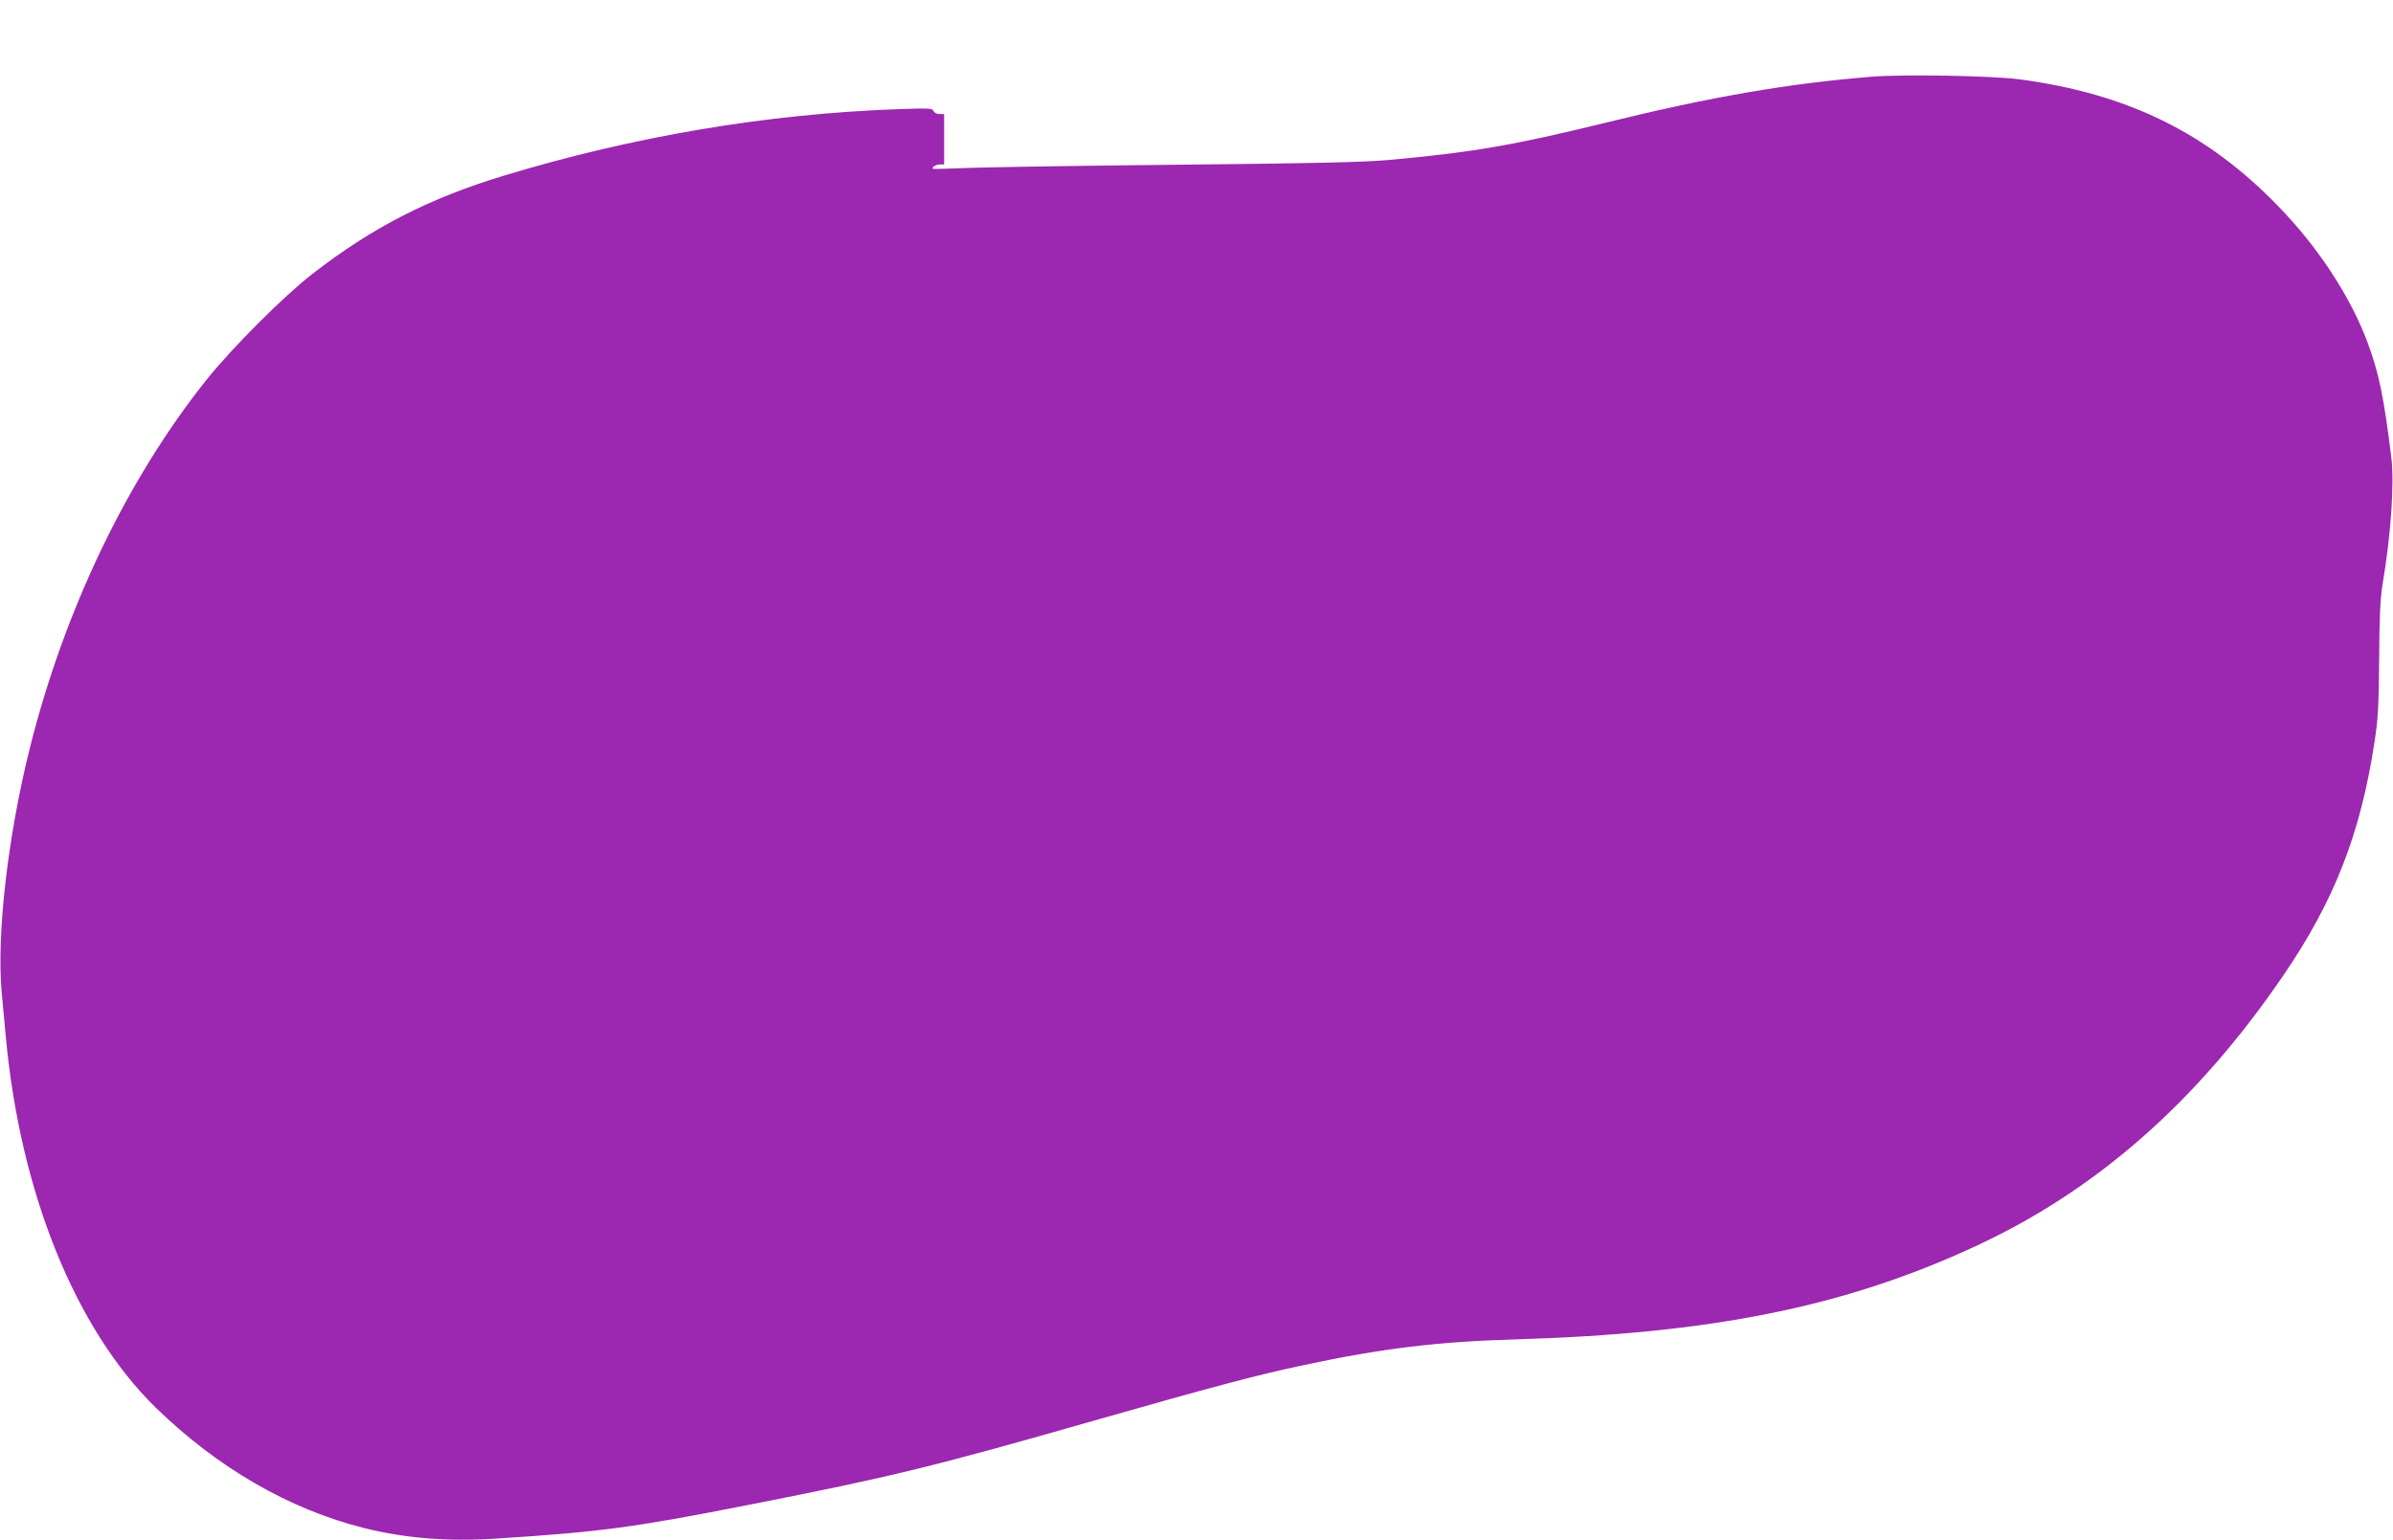
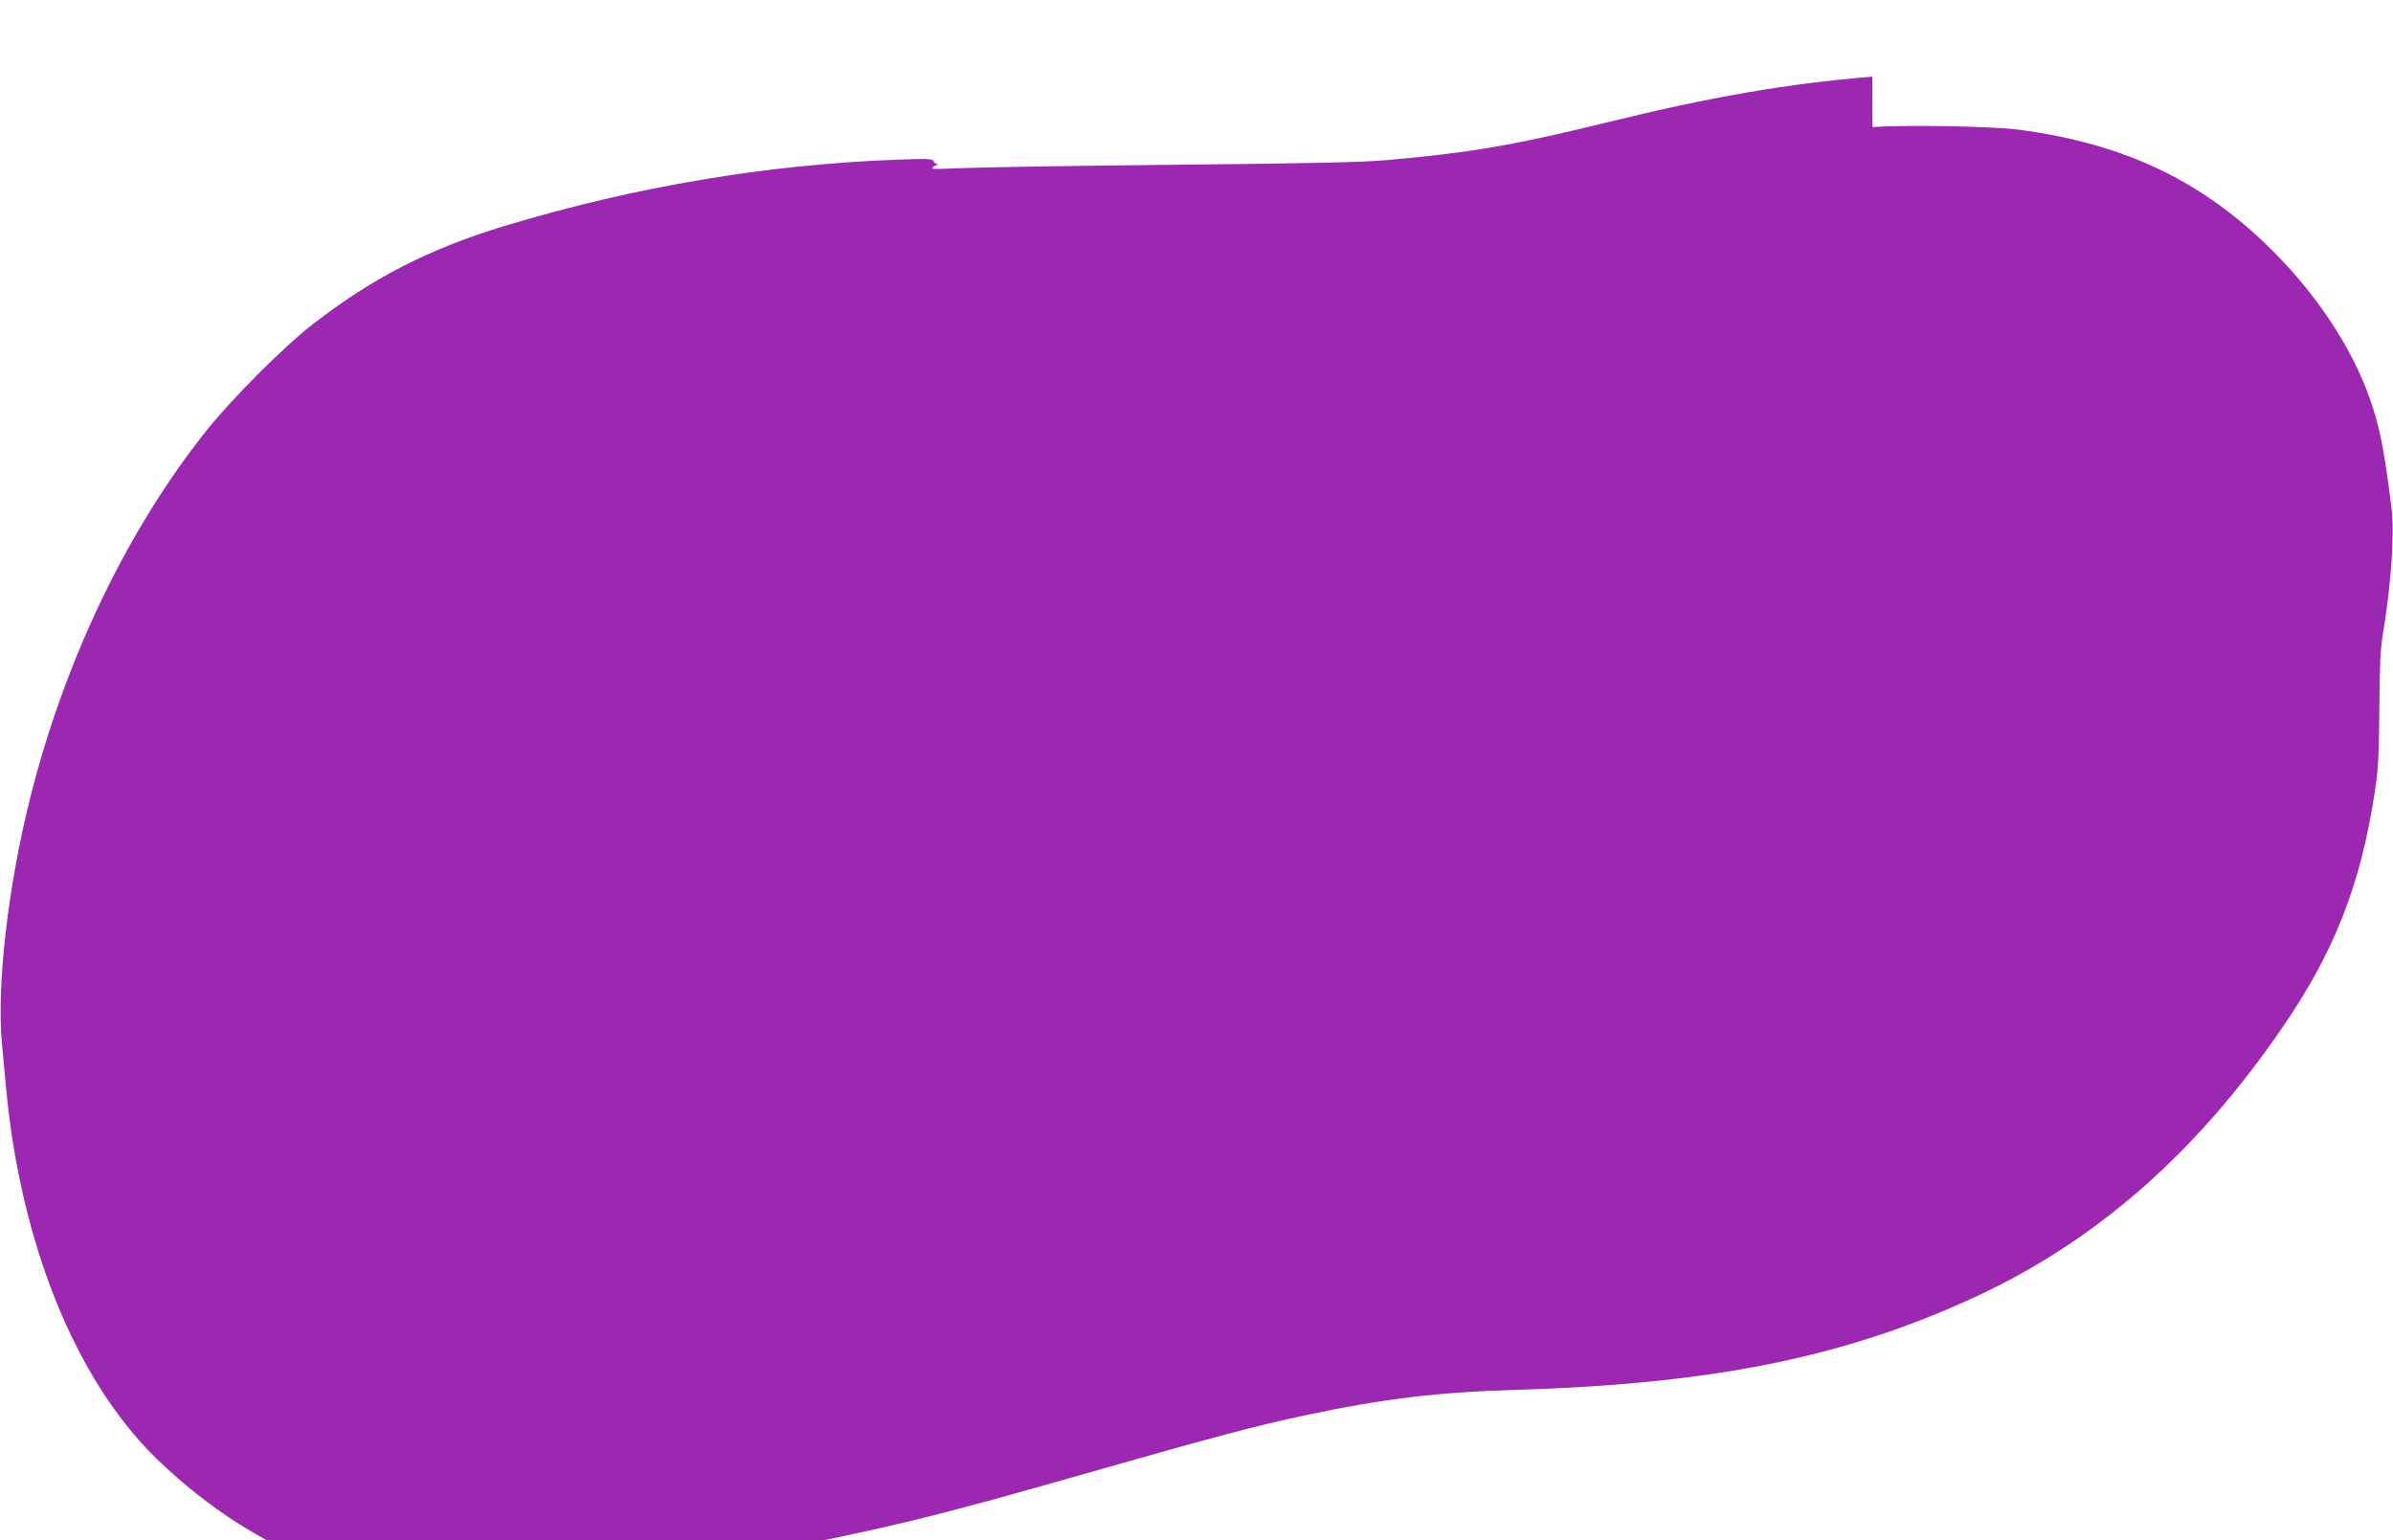
<svg xmlns="http://www.w3.org/2000/svg" version="1.0" width="1280pt" height="824pt" viewBox="0 0 1280 824" preserveAspectRatio="xMidYMid meet">
  <g transform="translate(0,824) scale(0.1,-0.1)" fill="#9c27b0" stroke="none">
-     <path d="M10015 7830 c-453 -37 -860 -107 -1429 -247 -489 -120 -715 -159 -1161 -199 -137 -12 -402 -18 -1110 -25 -511 -5 -1018 -13 -1125 -17 -107 -4 -197 -7 -199 -5 -11 6 14 23 35 23 l24 0 0 135 0 135 -25 0 c-15 0 -28 7 -32 17 -6 14 -25 15 -191 9 -699 -25 -1411 -145 -2105 -355 -402 -122 -705 -277 -1027 -527 -151 -117 -429 -395 -564 -564 -426 -533 -761 -1232 -946 -1970 -118 -471 -179 -1001 -151 -1308 6 -70 16 -176 22 -237 77 -835 372 -1564 802 -1985 330 -321 714 -544 1114 -644 222 -55 443 -73 700 -57 567 36 744 60 1363 182 758 149 980 203 1840 449 642 183 867 243 1130 299 414 88 710 124 1125 136 1047 31 1756 173 2450 493 652 299 1193 773 1657 1452 273 399 414 758 489 1250 19 122 23 192 25 445 1 224 6 325 18 398 45 266 64 540 47 680 -40 324 -66 450 -127 615 -92 246 -264 509 -478 729 -380 393 -808 603 -1387 679 -145 19 -615 27 -784 14z" />
+     <path d="M10015 7830 c-453 -37 -860 -107 -1429 -247 -489 -120 -715 -159 -1161 -199 -137 -12 -402 -18 -1110 -25 -511 -5 -1018 -13 -1125 -17 -107 -4 -197 -7 -199 -5 -11 6 14 23 35 23 c-15 0 -28 7 -32 17 -6 14 -25 15 -191 9 -699 -25 -1411 -145 -2105 -355 -402 -122 -705 -277 -1027 -527 -151 -117 -429 -395 -564 -564 -426 -533 -761 -1232 -946 -1970 -118 -471 -179 -1001 -151 -1308 6 -70 16 -176 22 -237 77 -835 372 -1564 802 -1985 330 -321 714 -544 1114 -644 222 -55 443 -73 700 -57 567 36 744 60 1363 182 758 149 980 203 1840 449 642 183 867 243 1130 299 414 88 710 124 1125 136 1047 31 1756 173 2450 493 652 299 1193 773 1657 1452 273 399 414 758 489 1250 19 122 23 192 25 445 1 224 6 325 18 398 45 266 64 540 47 680 -40 324 -66 450 -127 615 -92 246 -264 509 -478 729 -380 393 -808 603 -1387 679 -145 19 -615 27 -784 14z" />
  </g>
</svg>